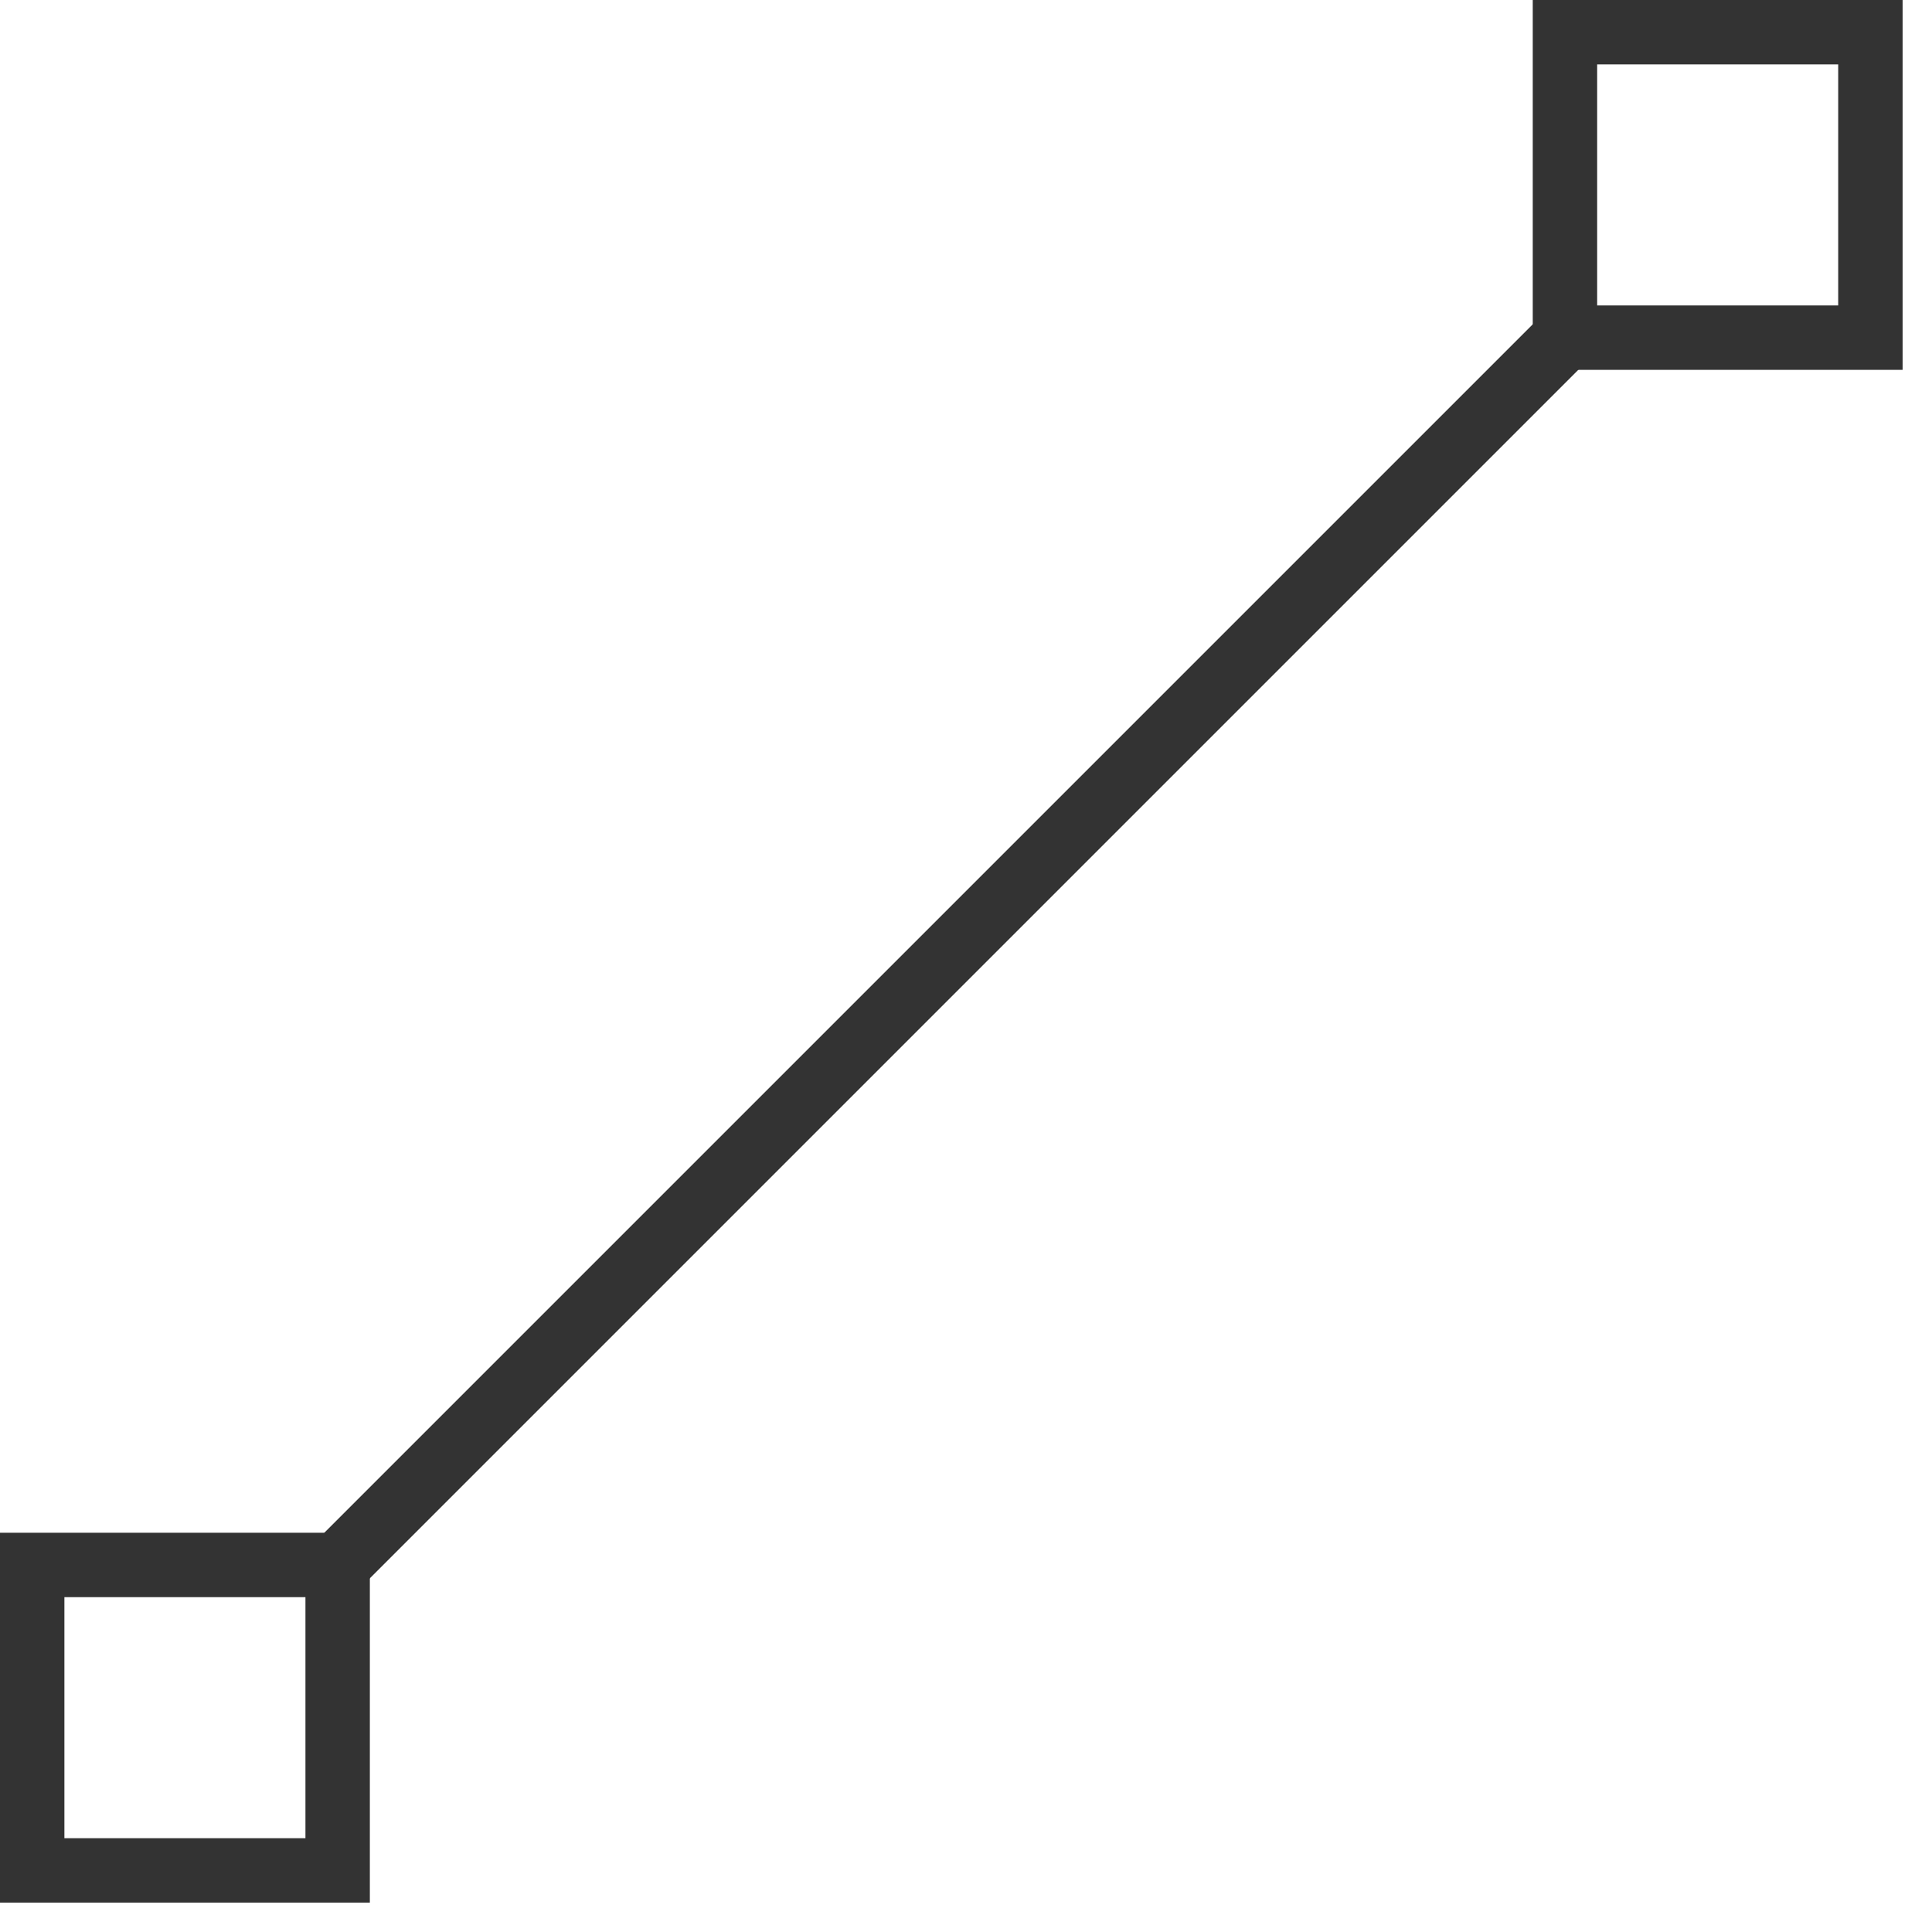
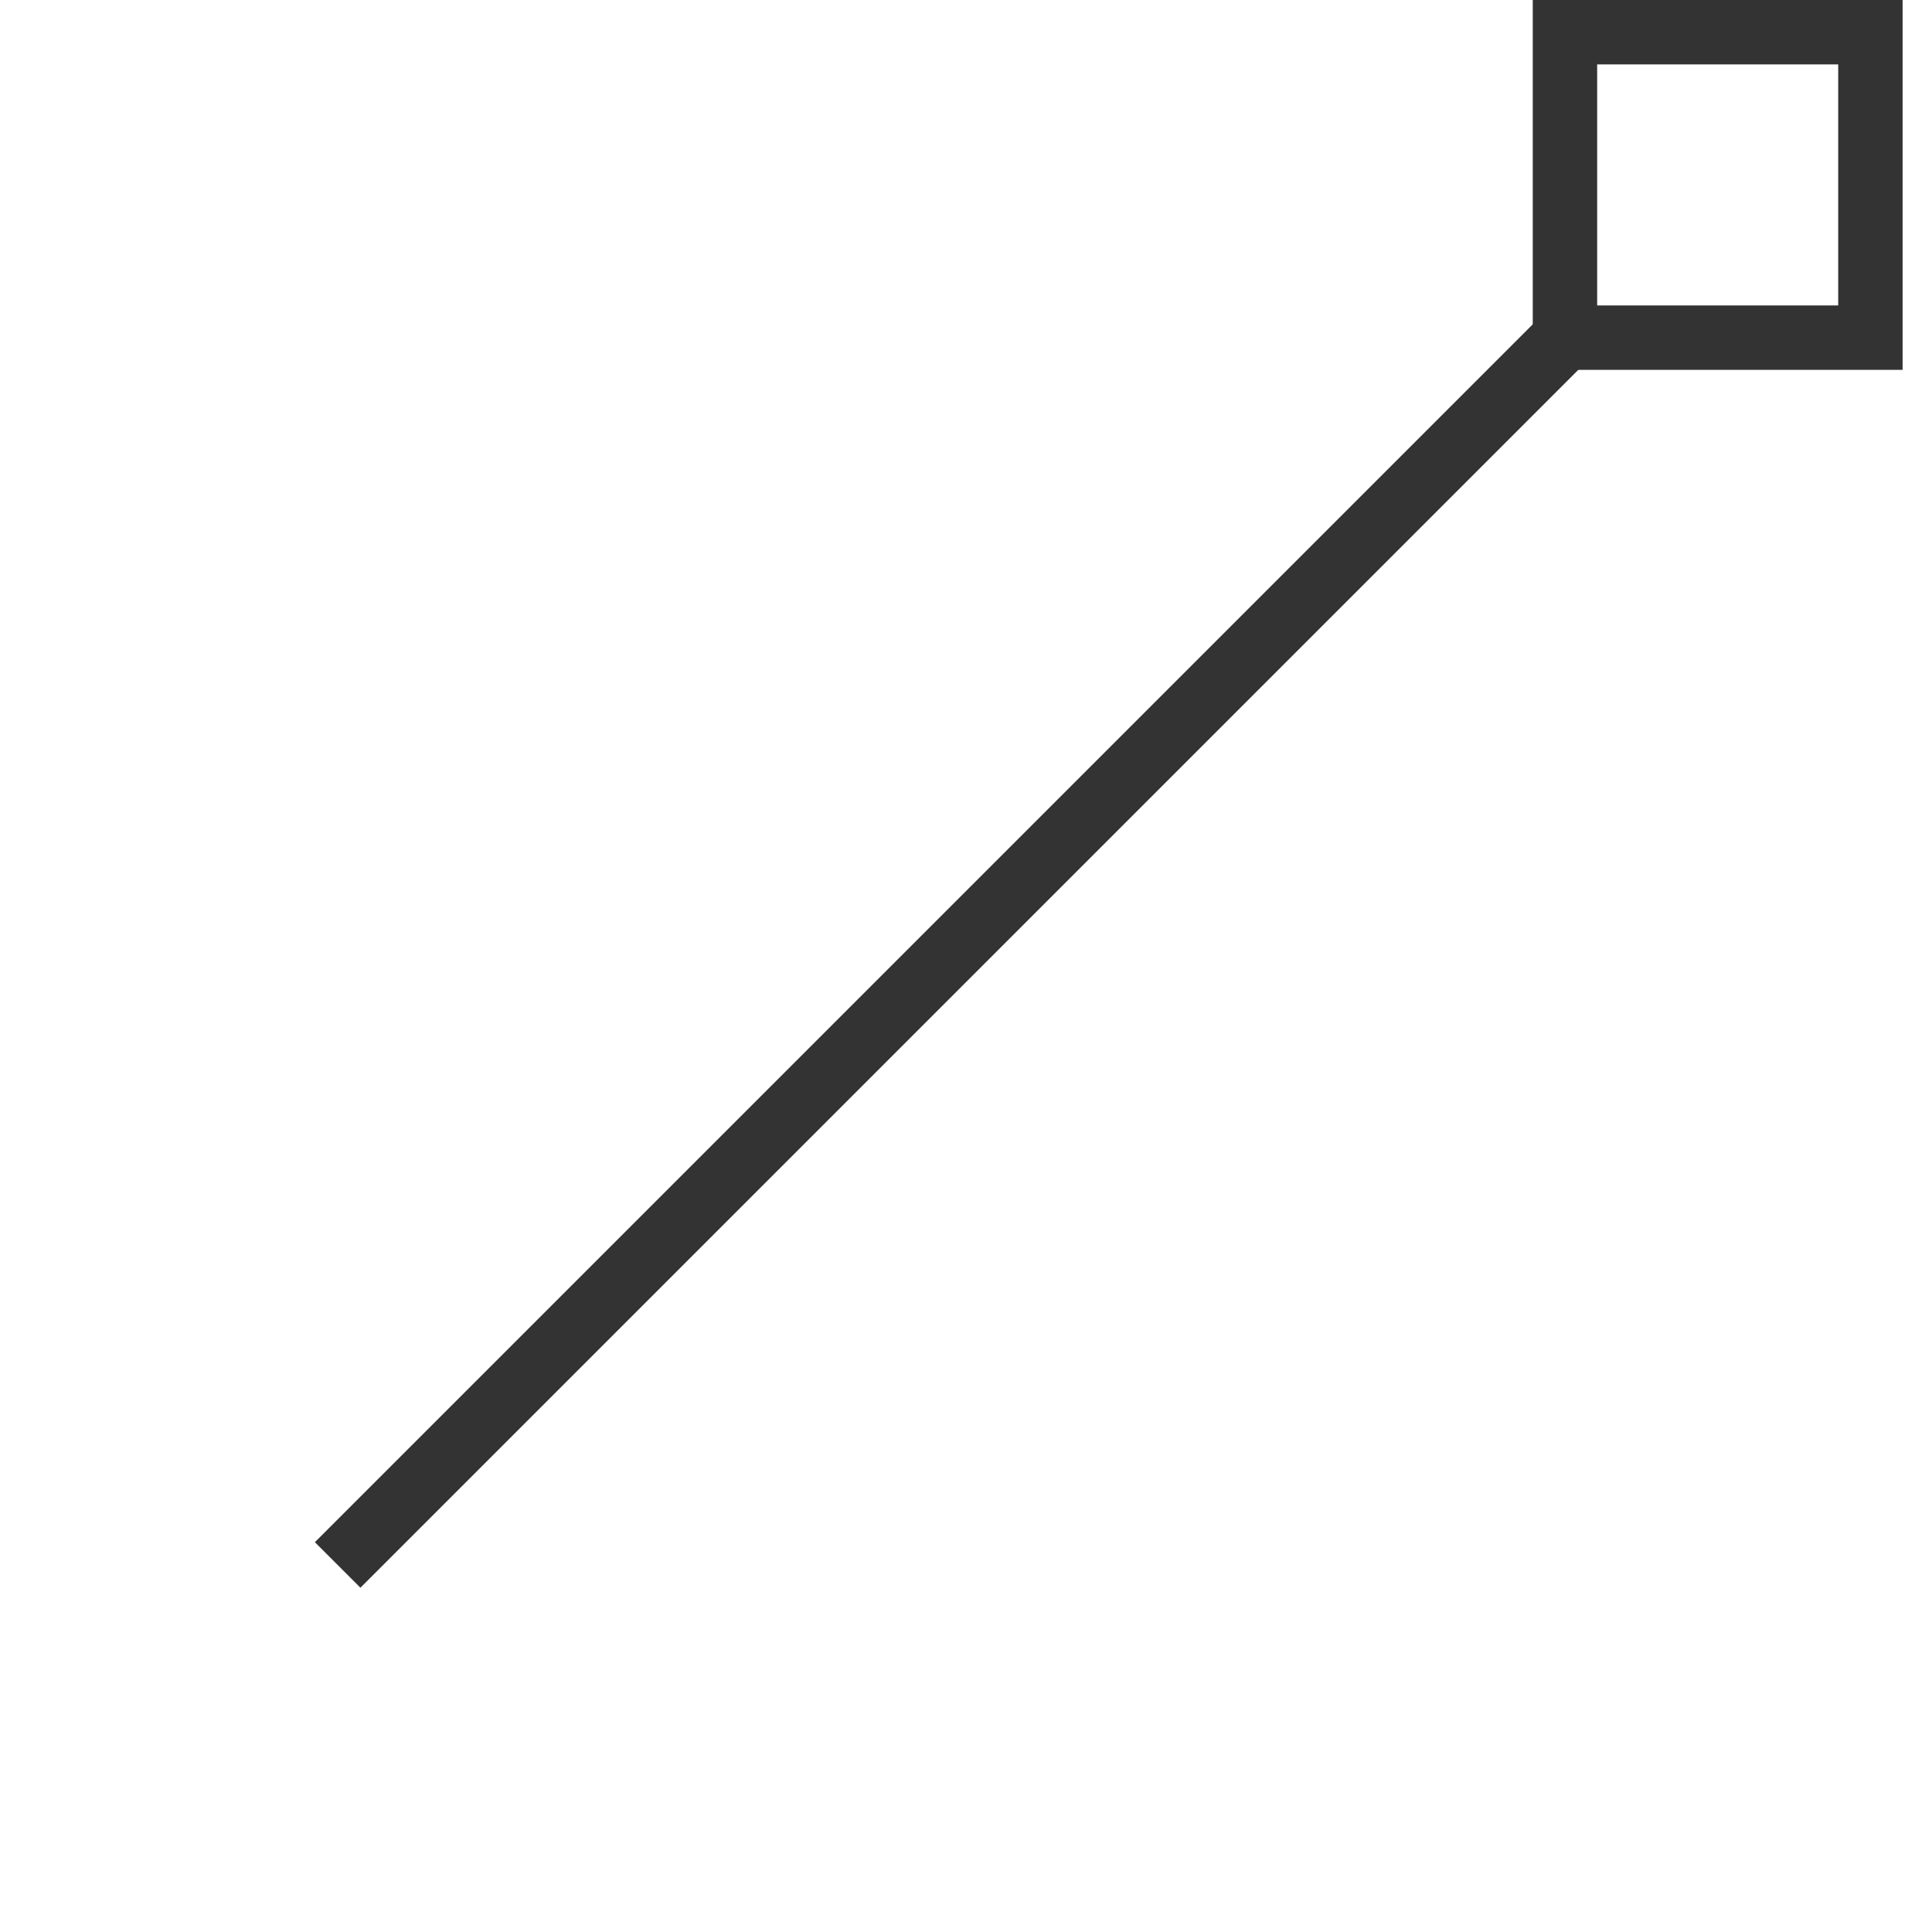
<svg xmlns="http://www.w3.org/2000/svg" width="60px" height="60px" viewBox="0 0 60 60" version="1.1">
  <title>ICON</title>
  <desc>Created with Sketch.</desc>
  <g id="Desktop" stroke="none" stroke-width="1" fill="none" fill-rule="evenodd">
    <g id="R4-WHO-WE-ARE" transform="translate(-951, -2794)" stroke="#333333" stroke-width="2">
      <g id="BOLD-AT-WORK" transform="translate(-174, 2705)">
        <g id="1" transform="translate(1126, 90)">
          <g id="ICON">
            <polygon id="Stroke-1" points="47.601 9.486 57.087 9.486 57.087 0 47.601 0" />
-             <polygon id="Stroke-3" points="0 57.087 9.486 57.087 9.486 47.601 0 47.601" />
            <path d="M9.486,47.601 L47.601,9.486" id="Stroke-5" />
          </g>
        </g>
      </g>
    </g>
  </g>
</svg>